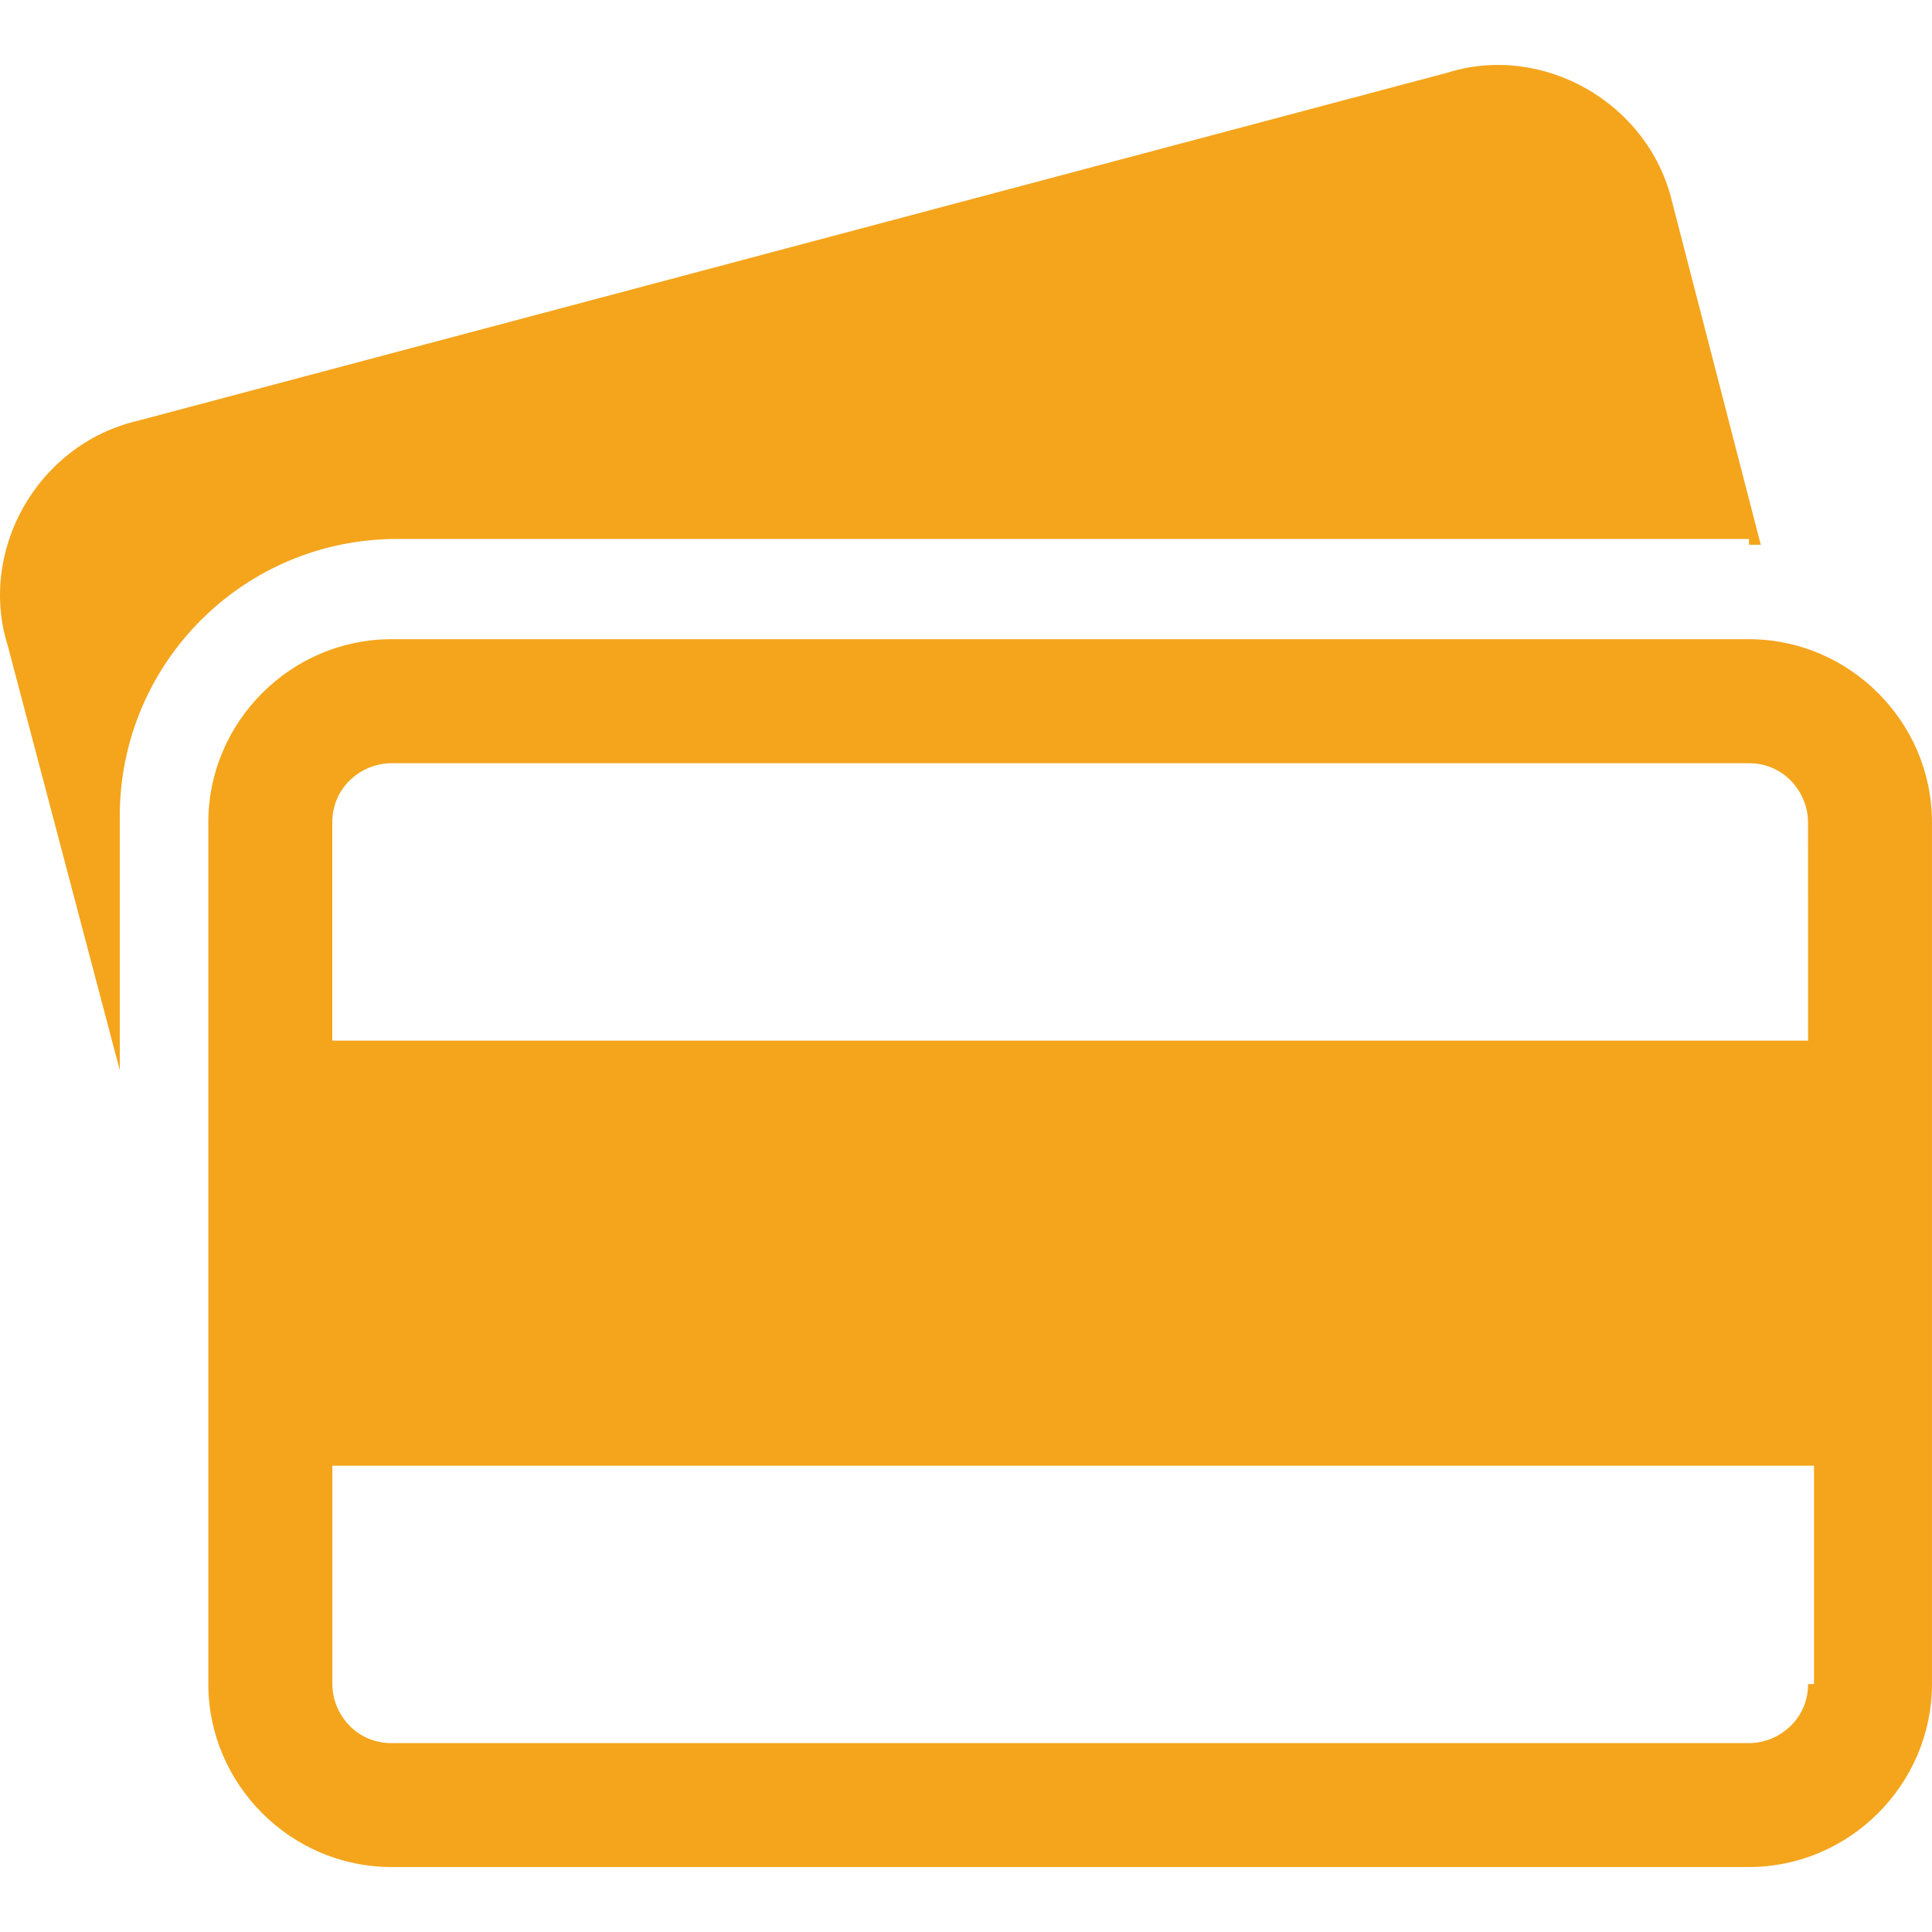
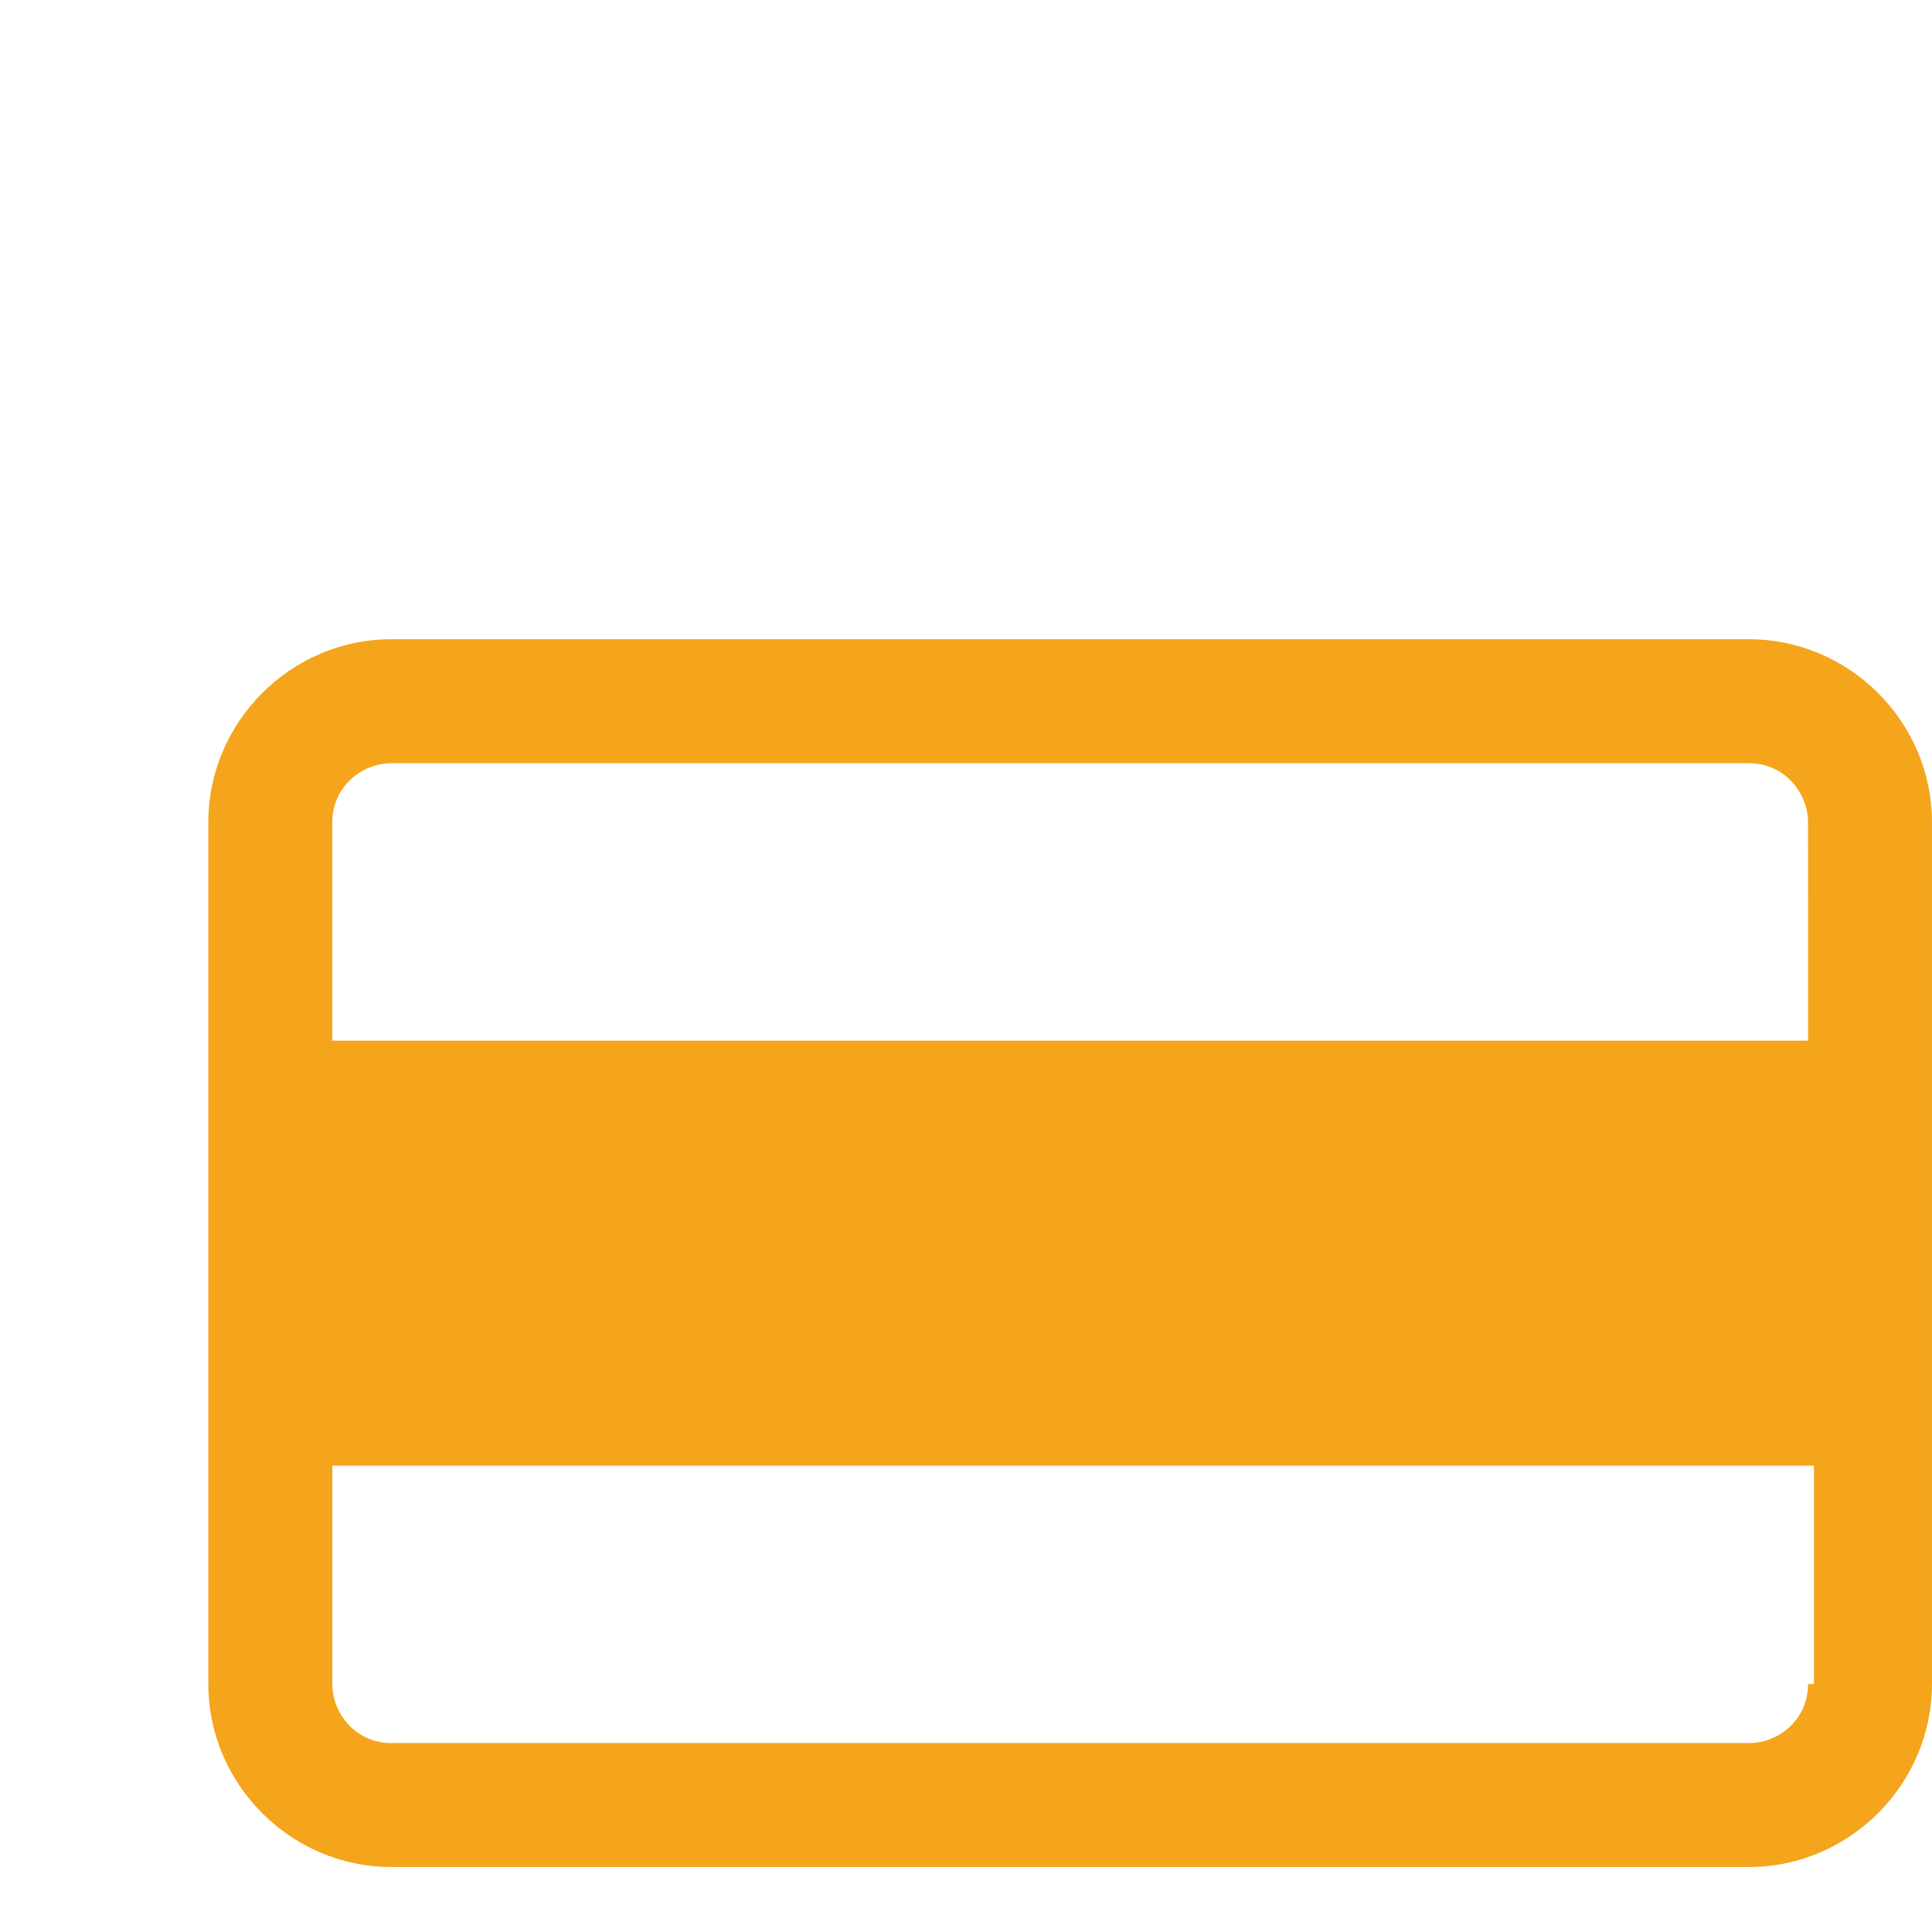
<svg xmlns="http://www.w3.org/2000/svg" xml:space="preserve" style="enable-background:new 0 0 73.312 73.312;" viewBox="0 0 73.312 73.312" y="0px" x="0px" id="Capa_1" version="1.1">
  <g>
    <g>
      <g>
-         <path style="fill: rgb(244, 165, 28);" fill="#000000" d="M66.368,20.672c0.224,0,0.224,0,0.447,0l-3.359-12.99c-0.896-3.809-4.929-6.049-8.513-4.929L5.217,15.969 c-3.808,0.896-6.048,4.928-4.928,8.512l4.256,16.128v-9.632c0-5.822,4.704-10.526,10.528-10.526h51.295V20.672z" />
        <path style="fill: rgb(244, 165, 28);" fill="#000000" d="M66.368,24.256h-51.52c-3.808,0-6.943,3.137-6.943,6.944v32.702c0,3.81,3.136,6.944,6.943,6.944h51.52 c3.808,0,6.943-3.137,6.943-6.944V31.202C73.313,27.392,70.176,24.256,66.368,24.256z M68.609,63.905 c0,1.345-1.119,2.239-2.239,2.239H14.85c-1.344,0-2.239-1.119-2.239-2.24v-8.286h56.223v8.286L68.609,63.905L68.609,63.905z M68.609,39.489h-56v-8.287c0-1.345,1.12-2.24,2.239-2.24h51.52c1.345,0,2.239,1.12,2.239,2.24L68.609,39.489L68.609,39.489z" />
      </g>
    </g>
  </g>
</svg>